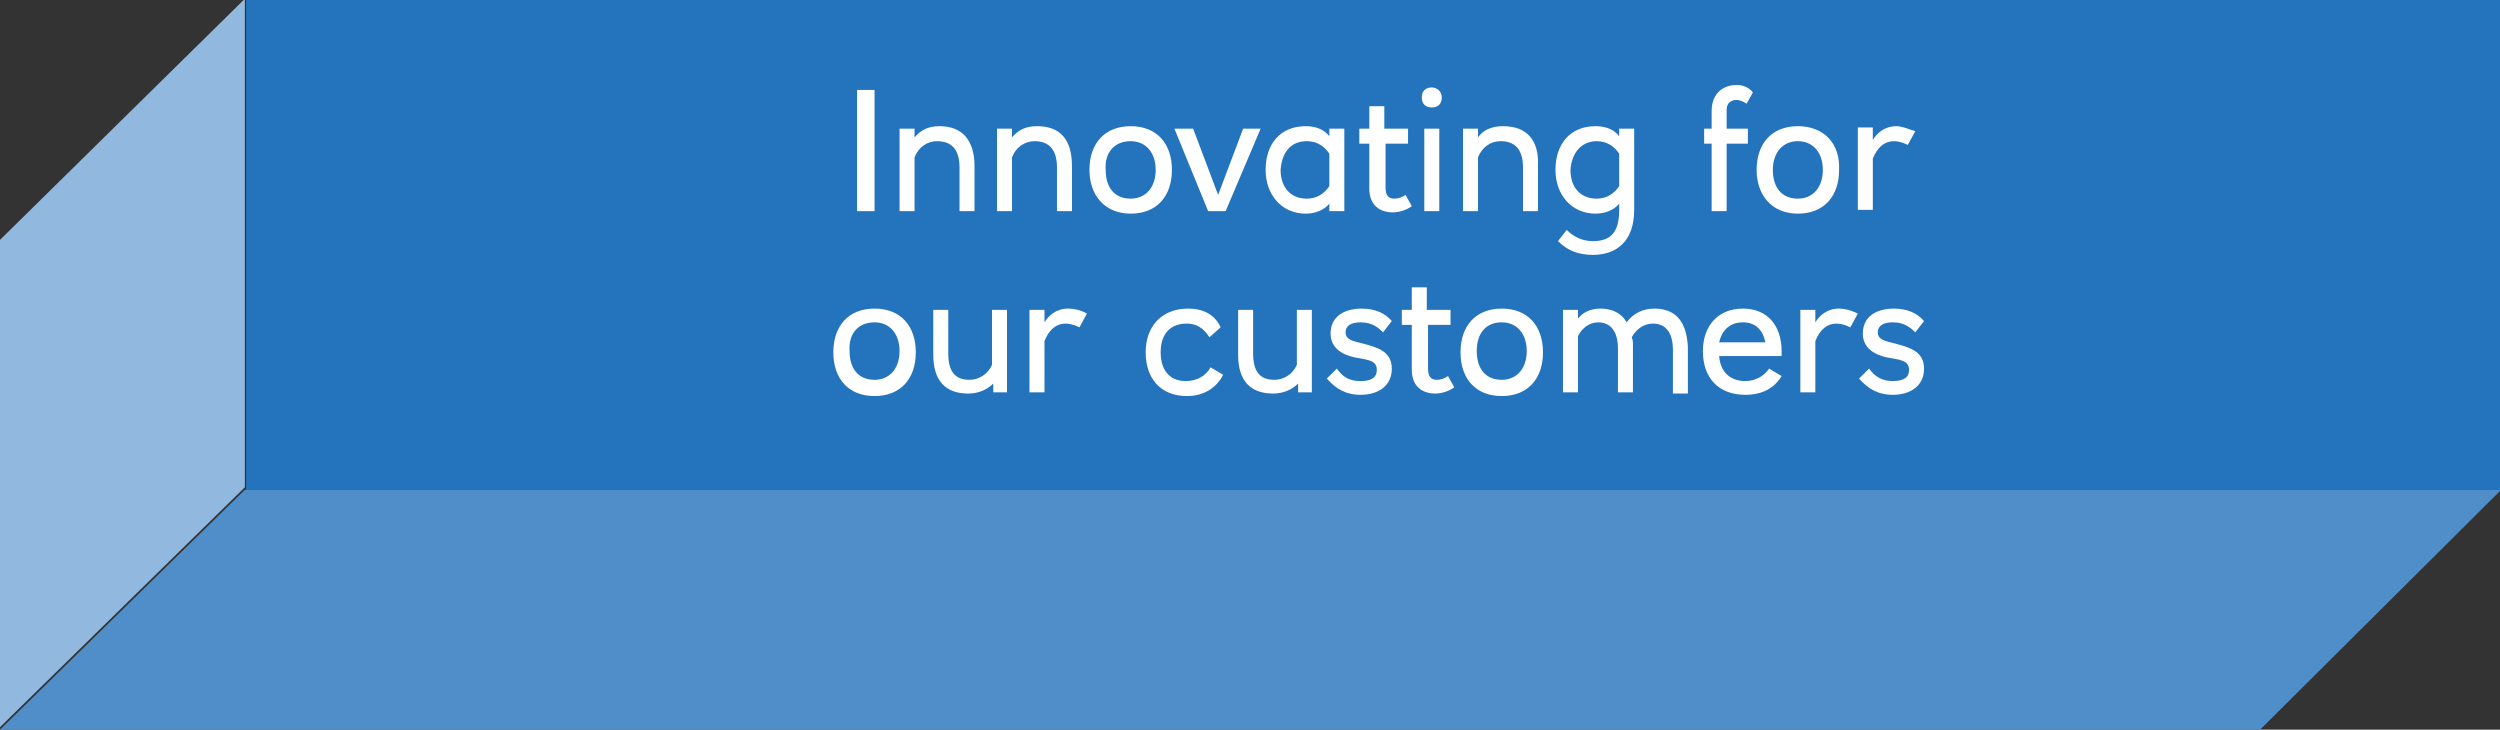
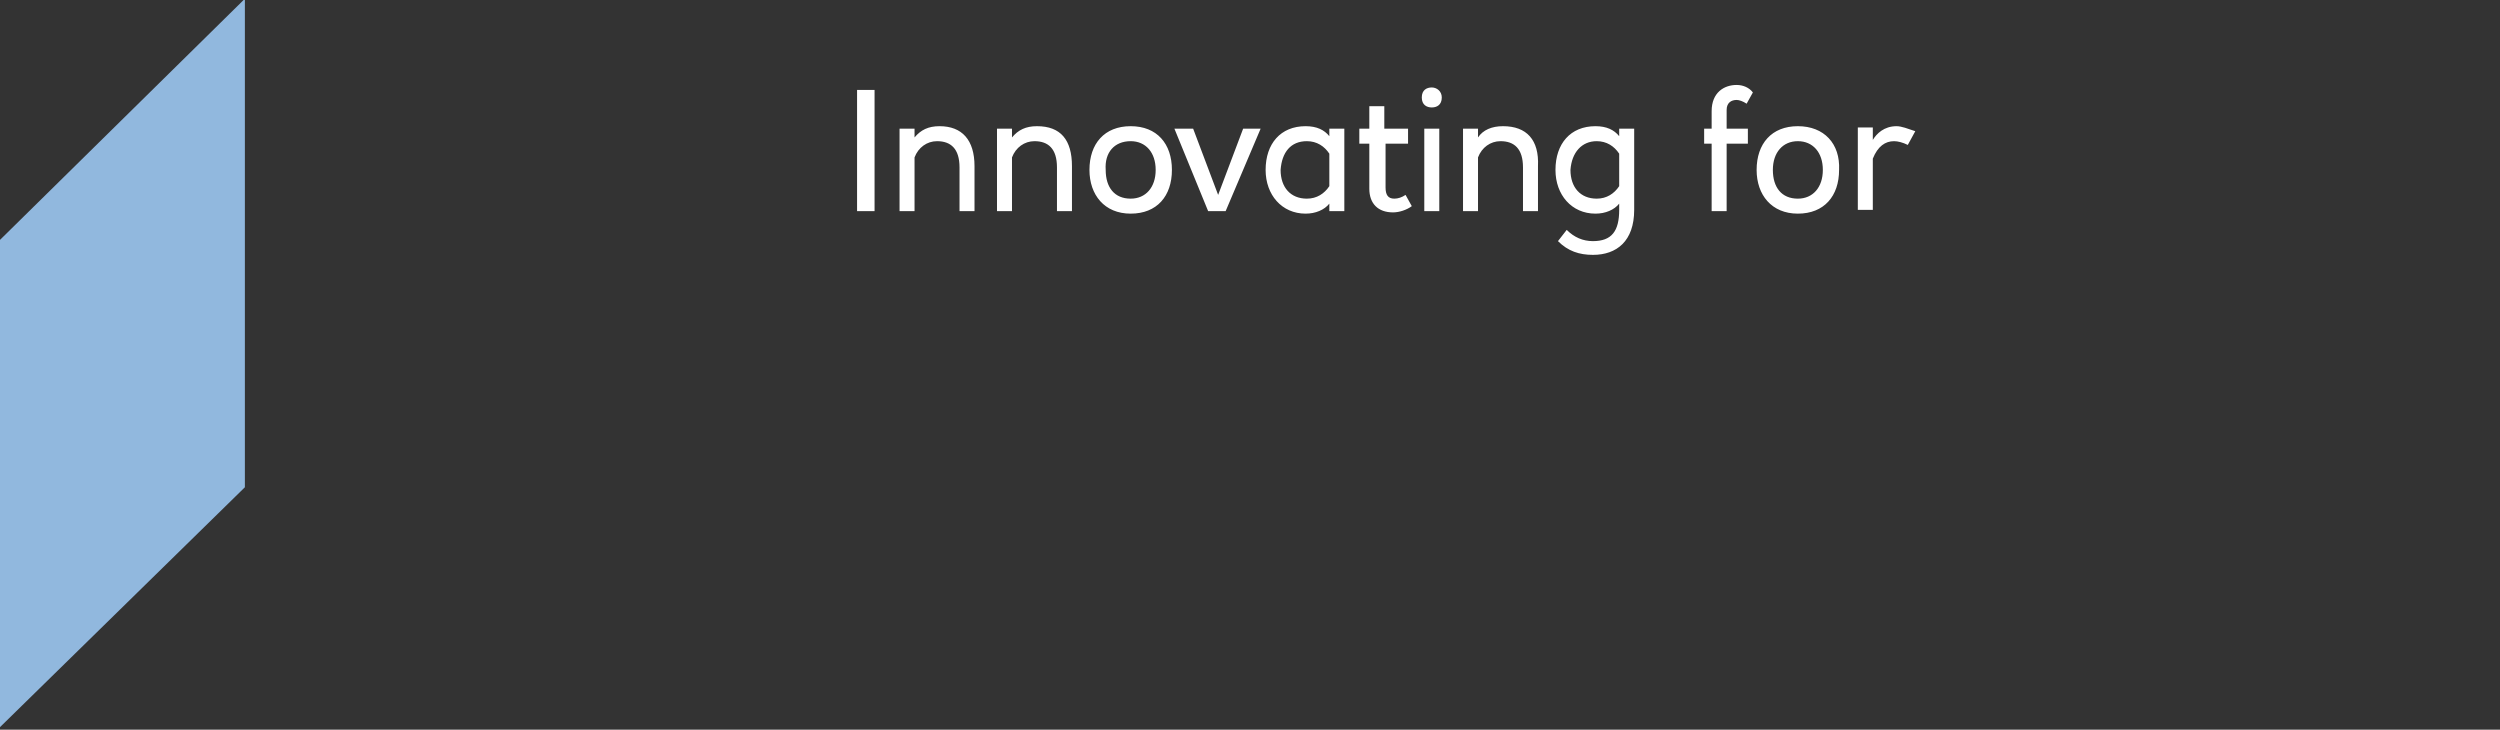
<svg xmlns="http://www.w3.org/2000/svg" xmlns:xlink="http://www.w3.org/1999/xlink" version="1.1" id="Layer_1" x="0px" y="0px" viewBox="0 0 200.1 58.4" style="enable-background:new 0 0 200.1 58.4;" xml:space="preserve">
  <rect x="0" y="0" width="200.1" height="58.4" fill="#333333" stroke="none" />
  <style type="text/css">
	.st0{fill:#34879E;}
	.st1{fill:#34ACB1;}
	.st2{fill:#99D5D7;}
	.st3{clip-path:url(#SVGID_2_);fill:#FFFFFF;}
	.st4{fill:#C9C1BE;}
	.st5{fill:#B3A89E;}
	.st6{fill:#D9D3CE;}
	.st7{clip-path:url(#SVGID_4_);fill:#FFFFFF;}
	.st8{fill:#AC1981;}
	.st9{clip-path:url(#SVGID_6_);fill:#FFFFFF;}
	.st10{fill:#2473BD;}
	.st11{fill:#508ECA;}
	.st12{fill:#91B8DE;}
	.st13{clip-path:url(#SVGID_8_);fill:#FFFFFF;}
	.st14{fill:#F49700;}
	.st15{fill:#F8C066;}
	.st16{fill:#F6AC33;}
	.st17{clip-path:url(#SVGID_10_);fill:#FFFFFF;}
</style>
-   <rect x="19.7" class="st10" width="180.4" height="39.2" />
-   <polygon class="st11" points="19.6,39.2 0,58.4 180.9,58.4 200.2,39.2 " />
  <polygon class="st12" points="19.6,-0.1 0,19.2 0,58.2 19.6,39 " />
  <g>
    <defs>
      <rect id="SVGID_7_" x="0" y="-0.1" width="200.2" height="58.5" />
    </defs>
    <clipPath id="SVGID_2_">
      <use xlink:href="#SVGID_7_" style="overflow:visible;" />
    </clipPath>
-     <path class="st3" d="M151.6,24.7c-1.5,0-2.5,0.7-2.5,2c0,1.2,1,1.7,1.9,1.9c1,0.2,1.8,0.2,1.8,1c0,0.6-0.4,0.9-1.3,0.9   c-0.8,0-1.4-0.3-1.9-1l-0.8,0.8c0.7,0.8,1.5,1.3,2.7,1.3c1.4,0,2.5-0.7,2.5-2.1c0-1.4-1.2-1.7-2.3-2c-0.8-0.2-1.4-0.3-1.4-0.9   c0-0.5,0.4-0.8,1.2-0.8c0.9,0,1.4,0.4,1.8,0.8l0.7-0.9C153.5,25.1,152.7,24.7,151.6,24.7 M147.2,24.7c-1,0-1.6,0.6-1.9,1.1v-1h-1.2   v6.6h1.2v-4.1c0.4-1,1-1.4,1.7-1.4c0.3,0,0.7,0.1,1.1,0.3l0.6-1.1C148.1,24.8,147.6,24.7,147.2,24.7 M139.5,25.8   c1,0,1.6,0.6,1.8,1.6h-3.7C137.8,26.5,138.4,25.8,139.5,25.8 M142.6,28.1c0-2-1.1-3.4-3.1-3.4c-2,0-3.2,1.4-3.2,3.4   c0,2.1,1.2,3.5,3.4,3.5c1.3,0,2.3-0.5,2.9-1.5l-1-0.6c-0.4,0.6-1.1,1-1.9,1c-1.2,0-2-0.7-2.1-2h5C142.6,28.3,142.6,28.2,142.6,28.1    M132.4,24.7c-0.9,0-1.7,0.4-2.2,1.1c-0.4-0.7-1.1-1.1-2.1-1.1c-0.8,0-1.4,0.3-1.8,0.8v-0.7h-1.2v6.6h1.2v-4.5   c0.3-0.6,0.9-1.1,1.6-1.1c1,0,1.6,0.7,1.6,2.1v3.5h1.2v-3.7c0-0.3,0-0.5-0.1-0.7c0.4-0.7,1-1.1,1.7-1.1c1,0,1.6,0.7,1.6,2.1v3.5   h1.2v-3.7C135,25.7,134.1,24.7,132.4,24.7 M120.2,25.8c1.2,0,2,0.9,2,2.3c0,1.4-0.8,2.3-2,2.3c-1.3,0-2-0.9-2-2.3   C118.2,26.7,118.9,25.8,120.2,25.8 M120.2,24.7c-2.1,0-3.3,1.4-3.3,3.5s1.2,3.5,3.3,3.5c2.1,0,3.3-1.4,3.3-3.5   S122.3,24.7,120.2,24.7 M114.2,24.8V23h-1.2v1.8h-0.8V26h0.8v3.6c0,1.2,0.7,1.9,1.9,1.9c0.5,0,1.1-0.2,1.5-0.5l-0.5-0.9   c-0.3,0.2-0.6,0.3-0.9,0.3c-0.5,0-0.7-0.3-0.7-0.9V26h1.8v-1.2H114.2z M109,24.7c-1.5,0-2.5,0.7-2.5,2c0,1.2,1,1.7,1.9,1.9   c1,0.2,1.8,0.2,1.8,1c0,0.6-0.4,0.9-1.3,0.9s-1.4-0.3-1.9-1l-0.8,0.8c0.7,0.8,1.5,1.3,2.7,1.3c1.4,0,2.5-0.7,2.5-2.1   c0-1.4-1.2-1.7-2.3-2c-0.8-0.2-1.4-0.3-1.4-0.9c0-0.5,0.4-0.8,1.2-0.8c0.9,0,1.4,0.4,1.8,0.8l0.7-0.9   C110.9,25.1,110.1,24.7,109,24.7 M105,31.4v-6.6h-1.2v4.4c-0.3,0.7-1,1.2-1.8,1.2c-1.1,0-1.7-0.6-1.7-2.1v-3.5h-1.2v3.6   c0,2.1,1,3.1,2.8,3.1c0.8,0,1.5-0.3,2-0.8v0.7H105z M95.1,24.7c-2.1,0-3.4,1.4-3.4,3.5s1.2,3.5,3.3,3.5c1.4,0,2.4-0.7,2.9-1.7   l-1-0.6c-0.4,0.7-1.1,1.1-2,1.1c-1.3,0-2-0.9-2-2.3c0-1.4,0.7-2.3,2.1-2.3c0.7,0,1.3,0.3,1.8,1.1l0.9-0.8   C97.2,25.1,96.2,24.7,95.1,24.7 M85.5,24.7c-1,0-1.6,0.6-1.9,1.1v-1h-1.2v6.6h1.2v-4.1c0.4-1,1-1.4,1.7-1.4c0.3,0,0.7,0.1,1.1,0.3   l0.6-1.1C86.5,24.8,85.9,24.7,85.5,24.7 M80.6,31.4v-6.6h-1.2v4.4c-0.3,0.7-1,1.2-1.8,1.2c-1.1,0-1.7-0.6-1.7-2.1v-3.5h-1.2v3.6   c0,2.1,1,3.1,2.8,3.1c0.8,0,1.5-0.3,2-0.8v0.7H80.6z M70,25.8c1.2,0,2,0.9,2,2.3c0,1.4-0.8,2.3-2,2.3c-1.3,0-2-0.9-2-2.3   C67.9,26.7,68.7,25.8,70,25.8 M70,24.7c-2.1,0-3.3,1.4-3.3,3.5s1.2,3.5,3.3,3.5c2.1,0,3.3-1.4,3.3-3.5S72.1,24.7,70,24.7" />
    <path class="st3" d="M151.8,10.1c-1,0-1.6,0.6-1.9,1.1v-1h-1.2v6.6h1.2v-4.1c0.4-1,1-1.4,1.7-1.4c0.3,0,0.7,0.1,1.1,0.3l0.6-1.1   C152.7,10.3,152.2,10.1,151.8,10.1 M143.9,11.3c1.2,0,2,0.9,2,2.3c0,1.4-0.8,2.3-2,2.3c-1.3,0-2-0.9-2-2.3   C141.9,12.2,142.7,11.3,143.9,11.3 M143.9,10.1c-2.1,0-3.3,1.4-3.3,3.5c0,2,1.2,3.5,3.3,3.5c2.1,0,3.3-1.4,3.3-3.5   C147.3,11.5,146,10.1,143.9,10.1 M139,6.8c-1,0-2,0.6-2,2.1v1.4h-0.6v1.2h0.6v5.4h1.2v-5.4h1.7v-1.2h-1.7V8.8   c0-0.6,0.4-0.8,0.8-0.8c0.2,0,0.5,0.1,0.8,0.3l0.5-0.9C140,7,139.5,6.8,139,6.8 M127.8,11.3c0.8,0,1.4,0.4,1.8,1v2.6   c-0.4,0.6-1,1-1.8,1c-1.3,0-2.1-0.9-2.1-2.3C125.8,12.2,126.6,11.3,127.8,11.3 M127.7,10.1c-2,0-3.2,1.4-3.2,3.5   c0,2,1.3,3.5,3.2,3.5c0.8,0,1.5-0.3,1.9-0.8v0.5c0,1.7-0.6,2.5-2.1,2.5c-0.8,0-1.5-0.3-2.1-0.9l-0.7,0.9c0.8,0.8,1.7,1.1,2.8,1.1   c1.9,0,3.3-1.1,3.3-3.6v-6.5h-1.2v0.6C129.2,10.4,128.6,10.1,127.7,10.1 M120.3,10.1c-0.9,0-1.6,0.3-2,0.9v-0.7h-1.2v6.6h1.2v-4.3   c0.3-0.8,1-1.3,1.8-1.3c1.1,0,1.8,0.6,1.8,2.1v3.5h1.2v-3.6C123.2,11.2,122.2,10.1,120.3,10.1 M115.2,10.3H114v6.6h1.2V10.3z    M114.6,7c-0.4,0-0.8,0.2-0.8,0.8c0,0.6,0.4,0.8,0.8,0.8c0.4,0,0.8-0.2,0.8-0.8C115.4,7.3,115,7,114.6,7 M110.8,10.3V8.5h-1.2v1.8   h-0.8v1.2h0.8v3.6c0,1.2,0.7,1.9,1.9,1.9c0.5,0,1.1-0.2,1.5-0.5l-0.5-0.9c-0.3,0.2-0.6,0.3-0.9,0.3c-0.5,0-0.7-0.3-0.7-0.9v-3.5   h1.8v-1.2H110.8z M104.6,11.3c0.8,0,1.4,0.4,1.8,1v2.6c-0.4,0.6-1,1-1.8,1c-1.3,0-2.1-0.9-2.1-2.3   C102.6,12.2,103.3,11.3,104.6,11.3 M104.5,10.1c-2,0-3.2,1.4-3.2,3.5c0,2,1.3,3.5,3.2,3.5c0.8,0,1.5-0.3,1.9-0.8v0.6h1.2v-6.6h-1.2   v0.6C106,10.4,105.4,10.1,104.5,10.1 M100.9,10.3h-1.4l-2,5.3l-2-5.3h-1.5l2.7,6.6h1.4L100.9,10.3z M90.5,11.3c1.2,0,2,0.9,2,2.3   c0,1.4-0.8,2.3-2,2.3c-1.3,0-2-0.9-2-2.3C88.4,12.2,89.2,11.3,90.5,11.3 M90.5,10.1c-2.1,0-3.3,1.4-3.3,3.5c0,2,1.2,3.5,3.3,3.5   c2.1,0,3.3-1.4,3.3-3.5C93.8,11.5,92.6,10.1,90.5,10.1 M83,10.1c-0.9,0-1.5,0.3-2,0.9v-0.7h-1.2v6.6H81v-4.3c0.3-0.8,1-1.3,1.8-1.3   c1.1,0,1.8,0.6,1.8,2.1v3.5h1.2v-3.6C85.8,11.2,84.9,10.1,83,10.1 M75.2,10.1c-0.9,0-1.5,0.3-2,0.9v-0.7h-1.2v6.6h1.2v-4.3   c0.3-0.8,1-1.3,1.8-1.3c1.1,0,1.8,0.6,1.8,2.1v3.5H78v-3.6C78,11.2,77,10.1,75.2,10.1 M70,7.2h-1.4v9.7H70V7.2z" />
  </g>
</svg>